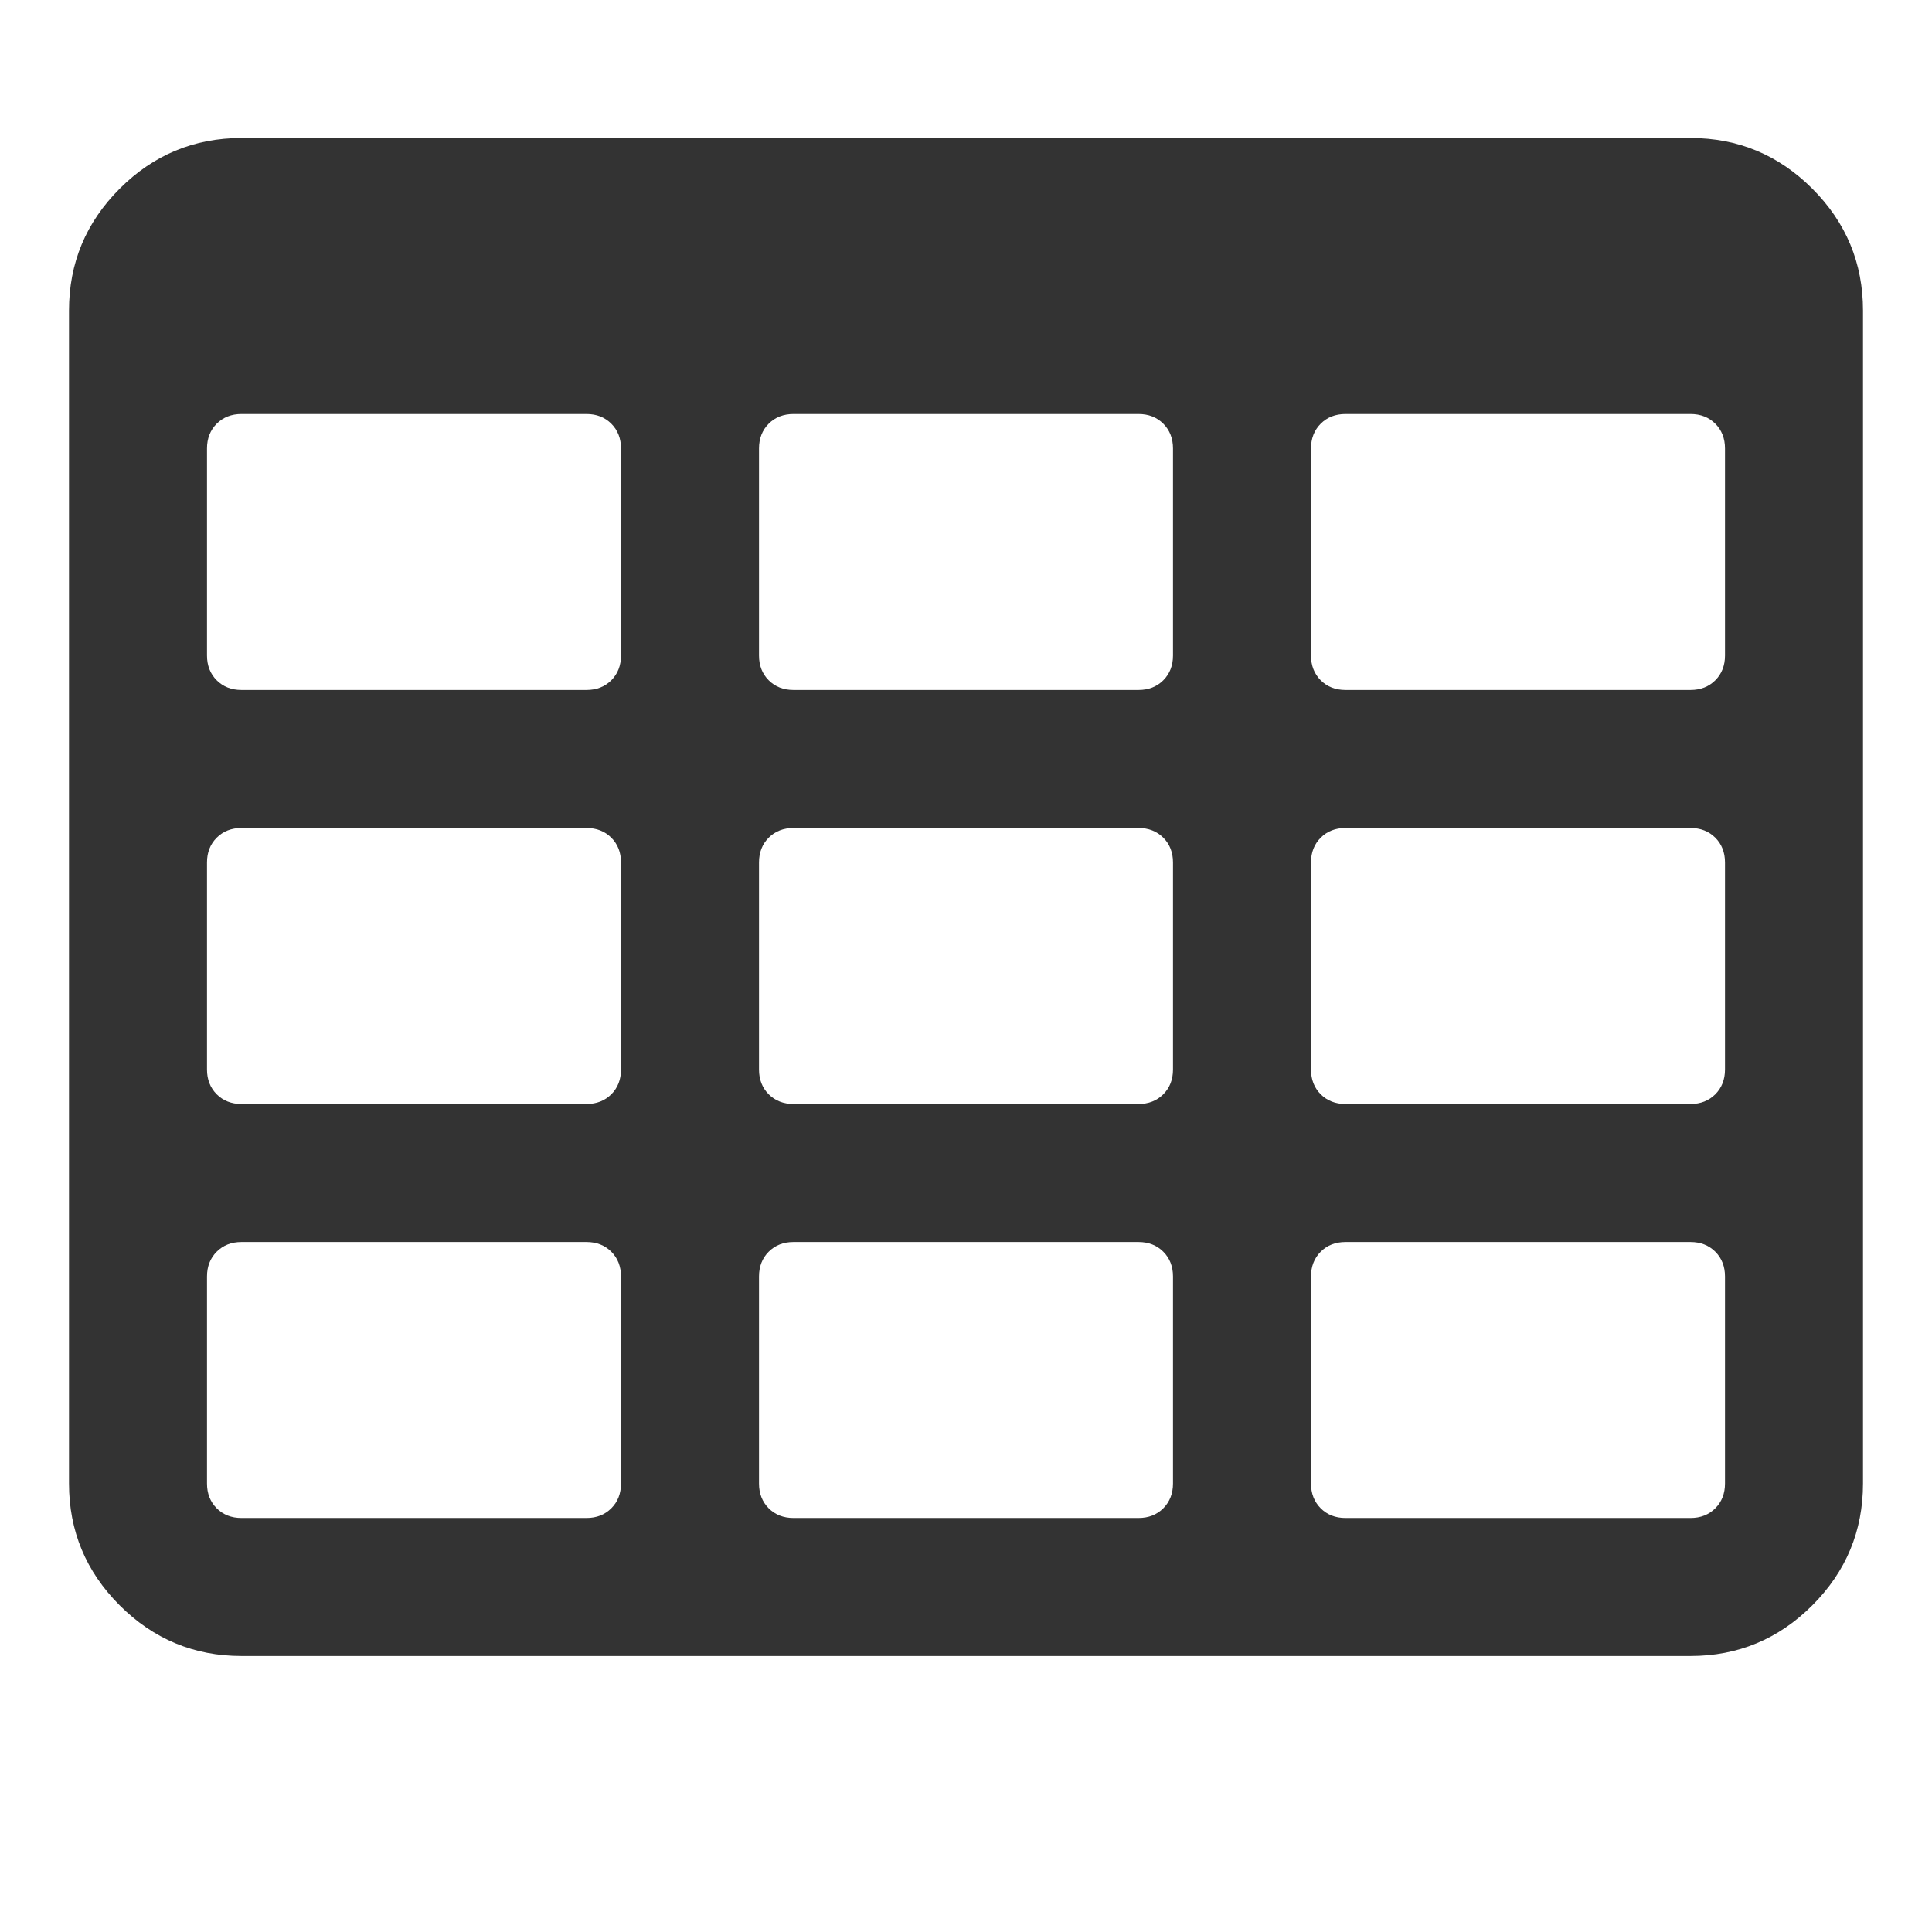
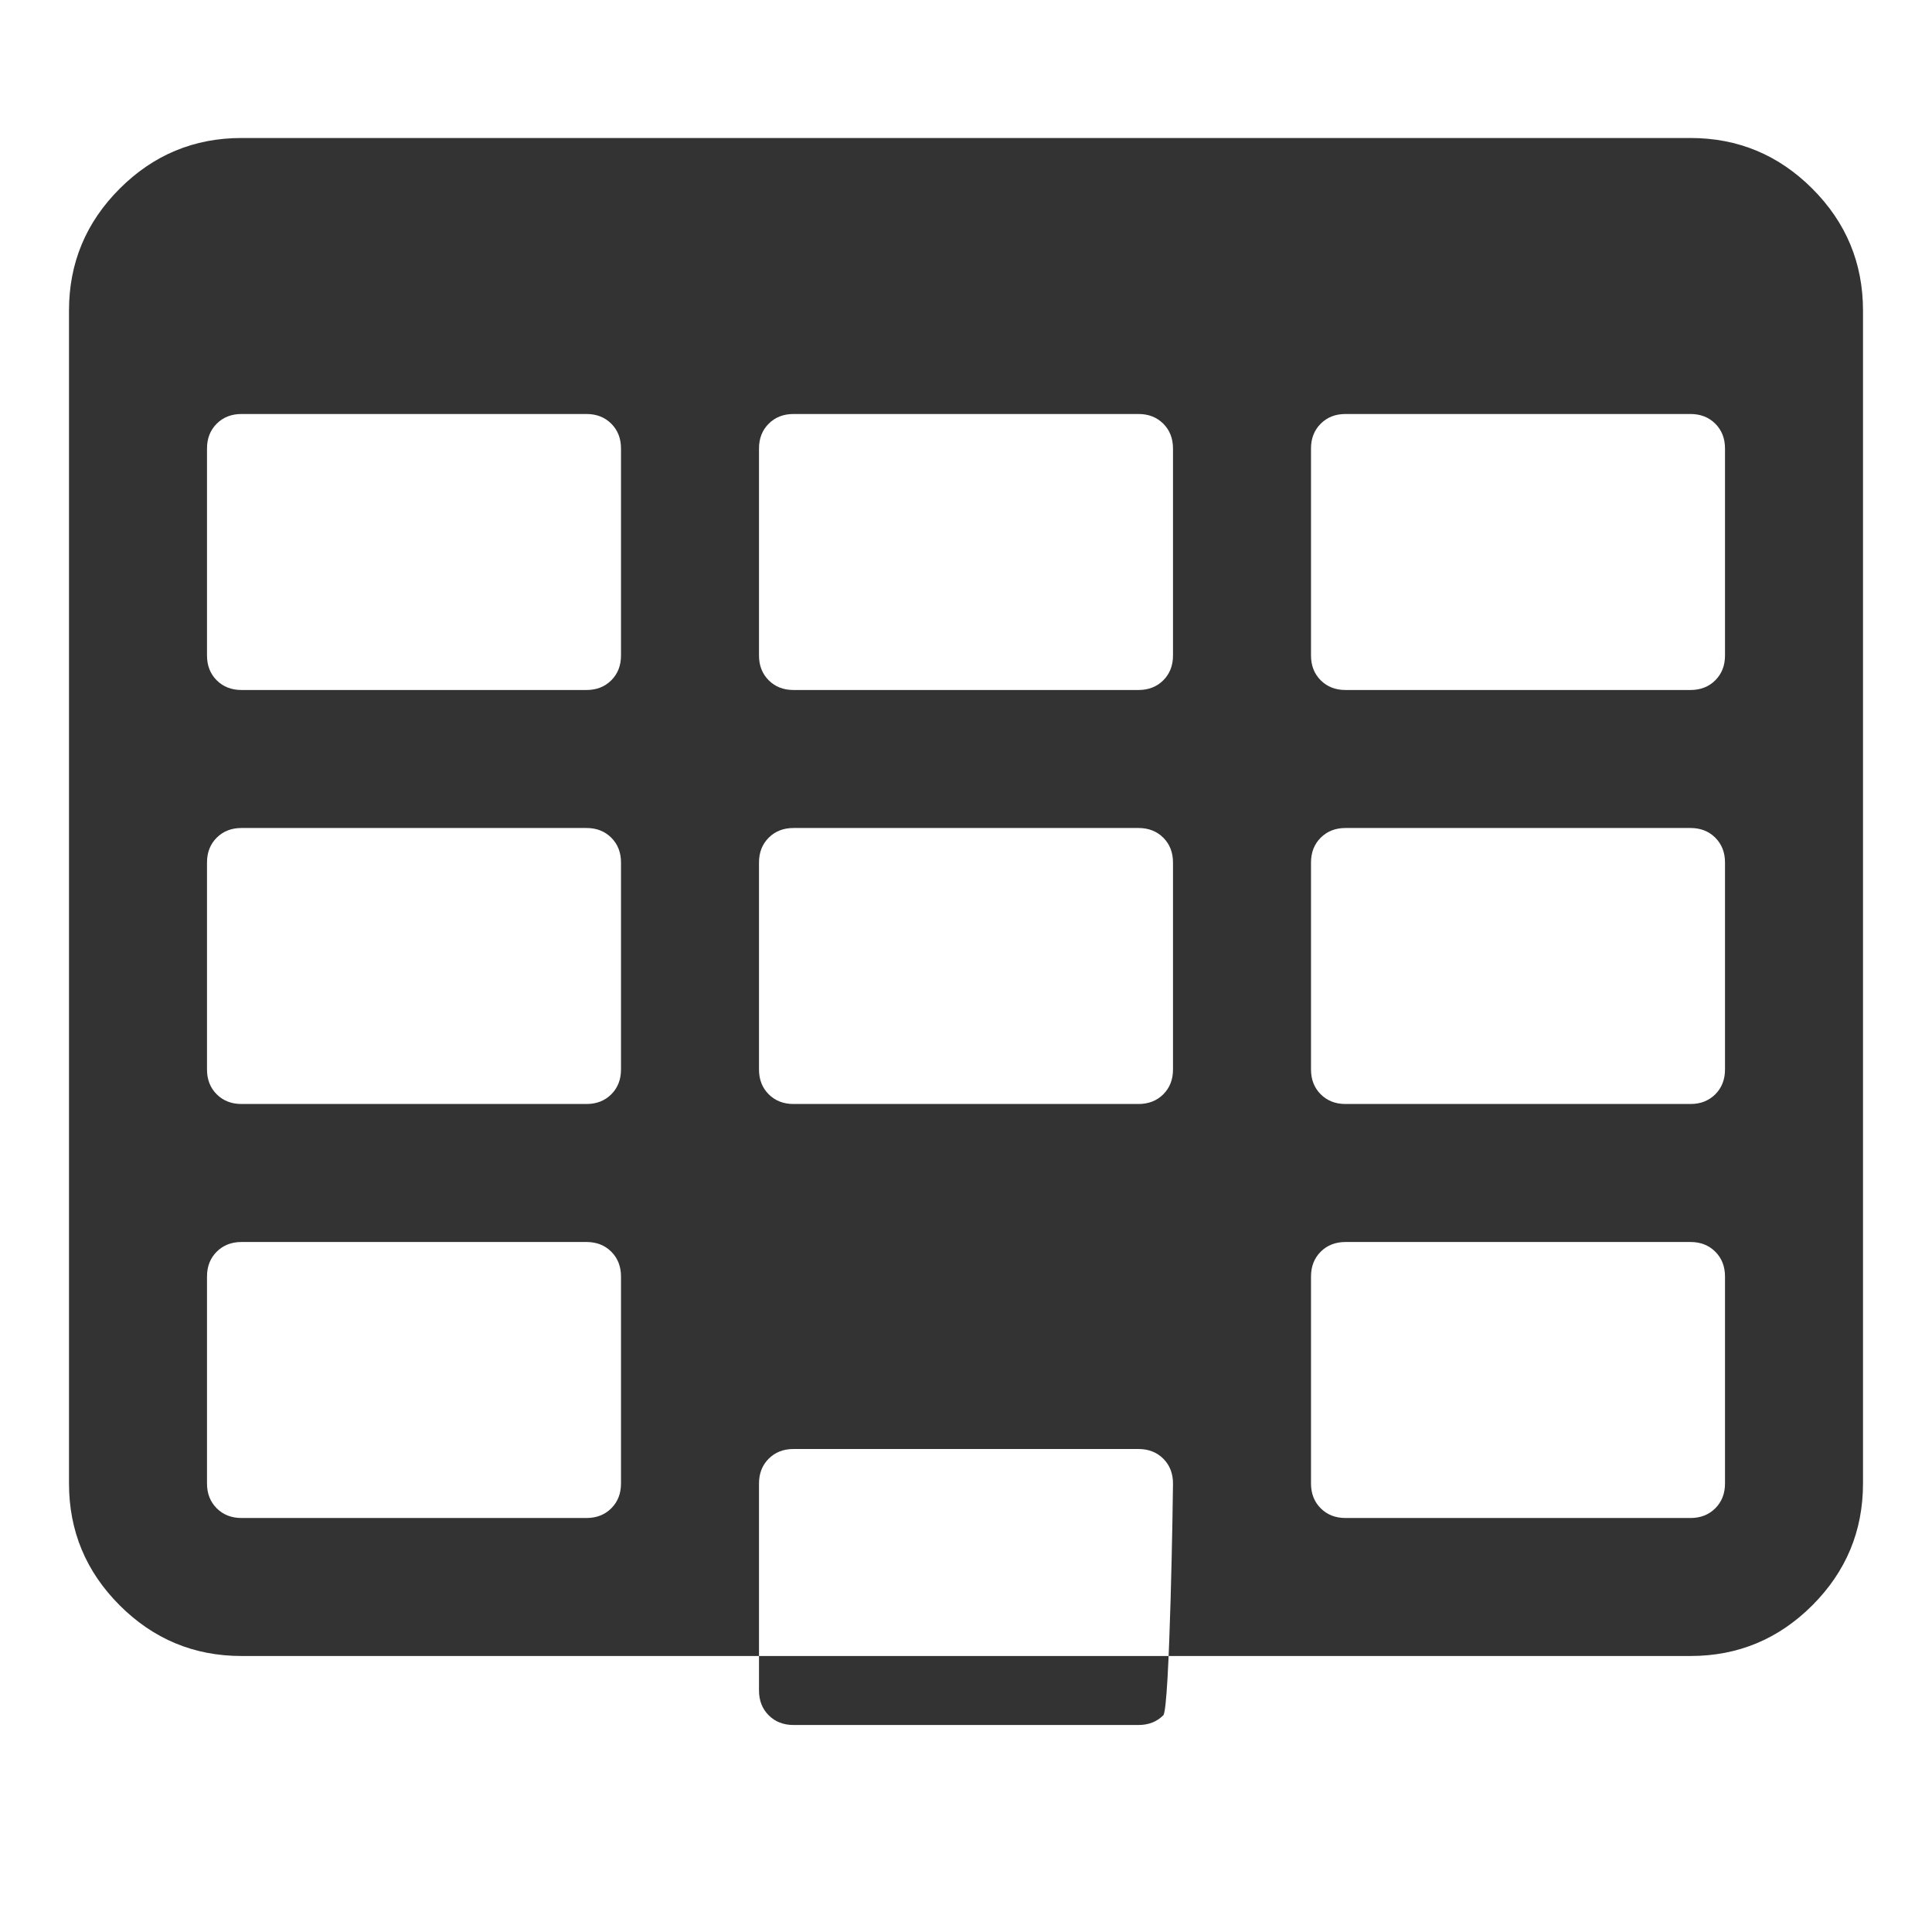
<svg xmlns="http://www.w3.org/2000/svg" version="1.1" id="圖層_1" x="0px" y="0px" viewBox="0 0 1792 1792" style="enable-background:new 0 0 1792 1792;" xml:space="preserve">
  <style type="text/css">
	.st0{fill:#333333;}
</style>
-   <path class="st0" d="M576,1376v-192c0-9.3-3-17-9-23s-13.7-9-23-9H224c-9.3,0-17,3-23,9s-9,13.7-9,23v192c0,9.3,3,17,9,23  s13.7,9,23,9h320c9.3,0,17-3,23-9S576,1385.3,576,1376z M576,992V800c0-9.3-3-17-9-23s-13.7-9-23-9H224c-9.3,0-17,3-23,9  s-9,13.7-9,23v192c0,9.3,3,17,9,23s13.7,9,23,9h320c9.3,0,17-3,23-9S576,1001.3,576,992z M1088,1376v-192c0-9.3-3-17-9-23  s-13.7-9-23-9H736c-9.3,0-17,3-23,9s-9,13.7-9,23v192c0,9.3,3,17,9,23s13.7,9,23,9h320c9.3,0,17-3,23-9S1088,1385.3,1088,1376z   M576,608V416c0-9.3-3-17-9-23s-13.7-9-23-9H224c-9.3,0-17,3-23,9s-9,13.7-9,23v192c0,9.3,3,17,9,23s13.7,9,23,9h320  c9.3,0,17-3,23-9S576,617.3,576,608z M1088,992V800c0-9.3-3-17-9-23s-13.7-9-23-9H736c-9.3,0-17,3-23,9s-9,13.7-9,23v192  c0,9.3,3,17,9,23s13.7,9,23,9h320c9.3,0,17-3,23-9S1088,1001.3,1088,992z M1600,1376v-192c0-9.3-3-17-9-23s-13.7-9-23-9h-320  c-9.3,0-17,3-23,9s-9,13.7-9,23v192c0,9.3,3,17,9,23s13.7,9,23,9h320c9.3,0,17-3,23-9S1600,1385.3,1600,1376z M1088,608V416  c0-9.3-3-17-9-23s-13.7-9-23-9H736c-9.3,0-17,3-23,9s-9,13.7-9,23v192c0,9.3,3,17,9,23s13.7,9,23,9h320c9.3,0,17-3,23-9  S1088,617.3,1088,608z M1600,992V800c0-9.3-3-17-9-23s-13.7-9-23-9h-320c-9.3,0-17,3-23,9s-9,13.7-9,23v192c0,9.3,3,17,9,23  s13.7,9,23,9h320c9.3,0,17-3,23-9S1600,1001.3,1600,992z M1600,608V416c0-9.3-3-17-9-23s-13.7-9-23-9h-320c-9.3,0-17,3-23,9  s-9,13.7-9,23v192c0,9.3,3,17,9,23s13.7,9,23,9h320c9.3,0,17-3,23-9S1600,617.3,1600,608z M1728,288v1088c0,44-15.7,81.7-47,113  s-69,47-113,47H224c-44,0-81.7-15.7-113-47s-47-69-47-113V288c0-44,15.7-81.7,47-113s69-47,113-47h1344c44,0,81.7,15.7,113,47  S1728,244,1728,288z" />
+   <path class="st0" d="M576,1376v-192c0-9.3-3-17-9-23s-13.7-9-23-9H224c-9.3,0-17,3-23,9s-9,13.7-9,23v192c0,9.3,3,17,9,23  s13.7,9,23,9h320c9.3,0,17-3,23-9S576,1385.3,576,1376z M576,992V800c0-9.3-3-17-9-23s-13.7-9-23-9H224c-9.3,0-17,3-23,9  s-9,13.7-9,23v192c0,9.3,3,17,9,23s13.7,9,23,9h320c9.3,0,17-3,23-9S576,1001.3,576,992z M1088,1376c0-9.3-3-17-9-23  s-13.7-9-23-9H736c-9.3,0-17,3-23,9s-9,13.7-9,23v192c0,9.3,3,17,9,23s13.7,9,23,9h320c9.3,0,17-3,23-9S1088,1385.3,1088,1376z   M576,608V416c0-9.3-3-17-9-23s-13.7-9-23-9H224c-9.3,0-17,3-23,9s-9,13.7-9,23v192c0,9.3,3,17,9,23s13.7,9,23,9h320  c9.3,0,17-3,23-9S576,617.3,576,608z M1088,992V800c0-9.3-3-17-9-23s-13.7-9-23-9H736c-9.3,0-17,3-23,9s-9,13.7-9,23v192  c0,9.3,3,17,9,23s13.7,9,23,9h320c9.3,0,17-3,23-9S1088,1001.3,1088,992z M1600,1376v-192c0-9.3-3-17-9-23s-13.7-9-23-9h-320  c-9.3,0-17,3-23,9s-9,13.7-9,23v192c0,9.3,3,17,9,23s13.7,9,23,9h320c9.3,0,17-3,23-9S1600,1385.3,1600,1376z M1088,608V416  c0-9.3-3-17-9-23s-13.7-9-23-9H736c-9.3,0-17,3-23,9s-9,13.7-9,23v192c0,9.3,3,17,9,23s13.7,9,23,9h320c9.3,0,17-3,23-9  S1088,617.3,1088,608z M1600,992V800c0-9.3-3-17-9-23s-13.7-9-23-9h-320c-9.3,0-17,3-23,9s-9,13.7-9,23v192c0,9.3,3,17,9,23  s13.7,9,23,9h320c9.3,0,17-3,23-9S1600,1001.3,1600,992z M1600,608V416c0-9.3-3-17-9-23s-13.7-9-23-9h-320c-9.3,0-17,3-23,9  s-9,13.7-9,23v192c0,9.3,3,17,9,23s13.7,9,23,9h320c9.3,0,17-3,23-9S1600,617.3,1600,608z M1728,288v1088c0,44-15.7,81.7-47,113  s-69,47-113,47H224c-44,0-81.7-15.7-113-47s-47-69-47-113V288c0-44,15.7-81.7,47-113s69-47,113-47h1344c44,0,81.7,15.7,113,47  S1728,244,1728,288z" />
</svg>